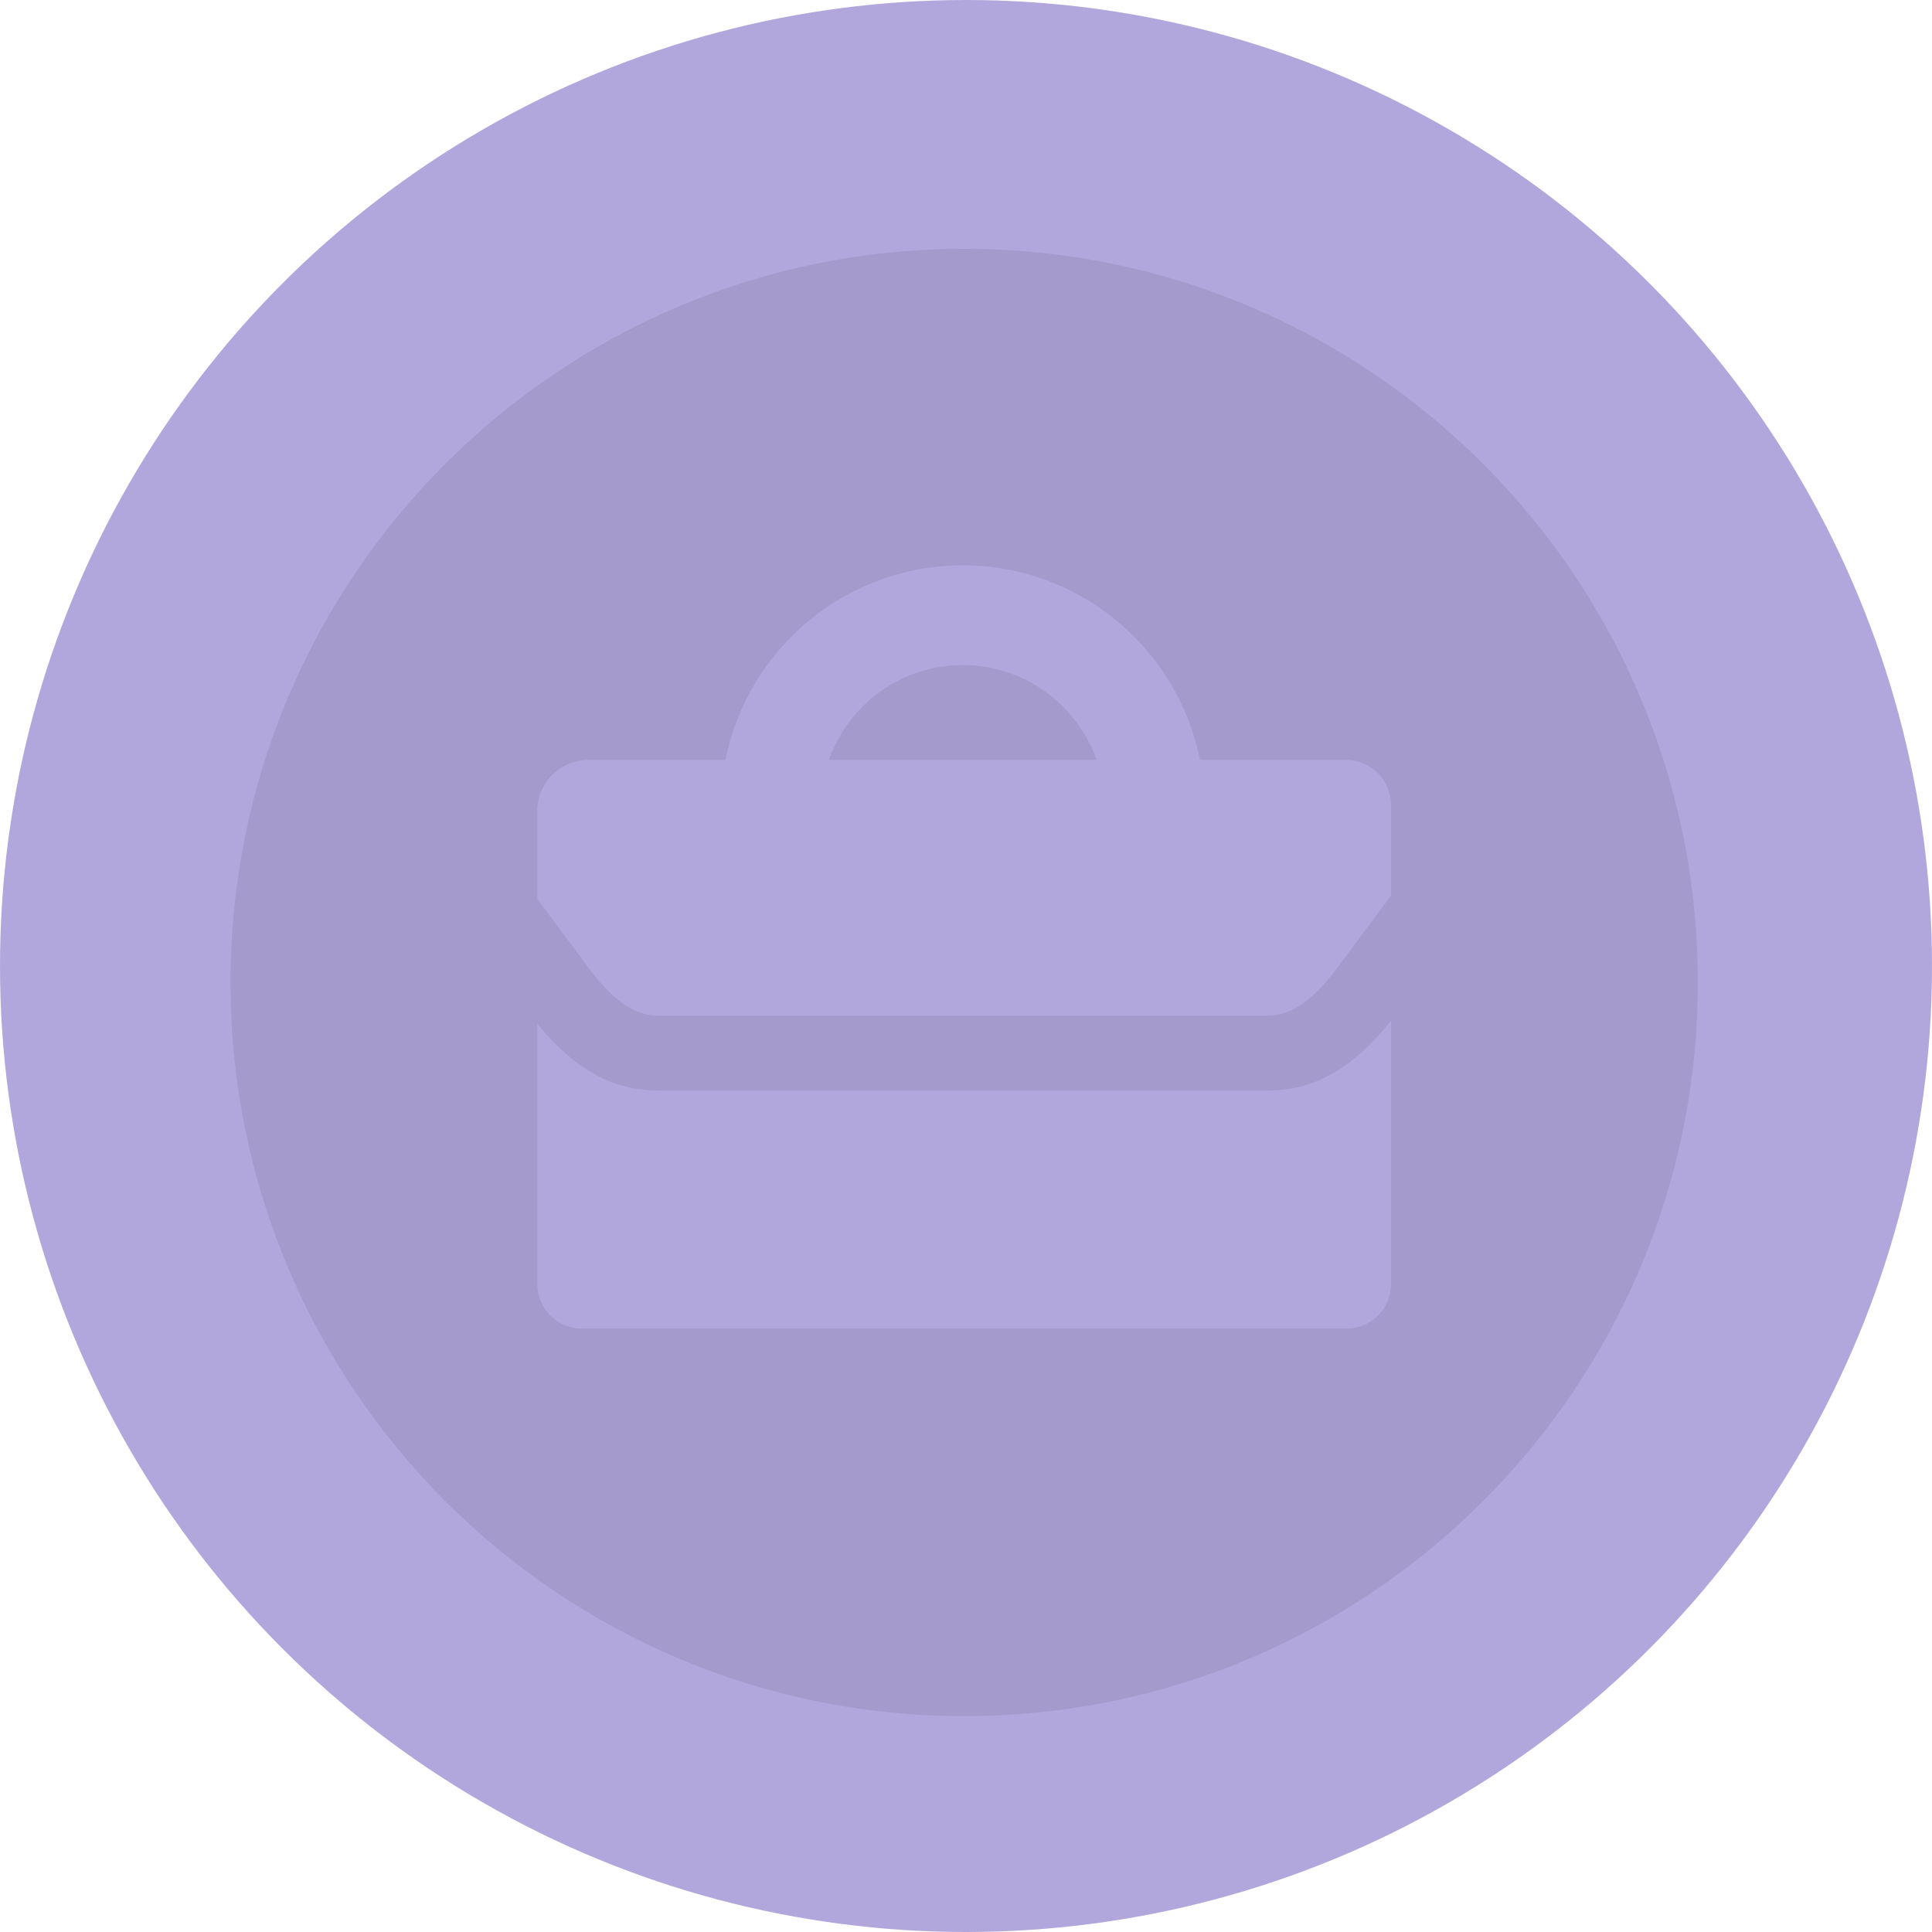
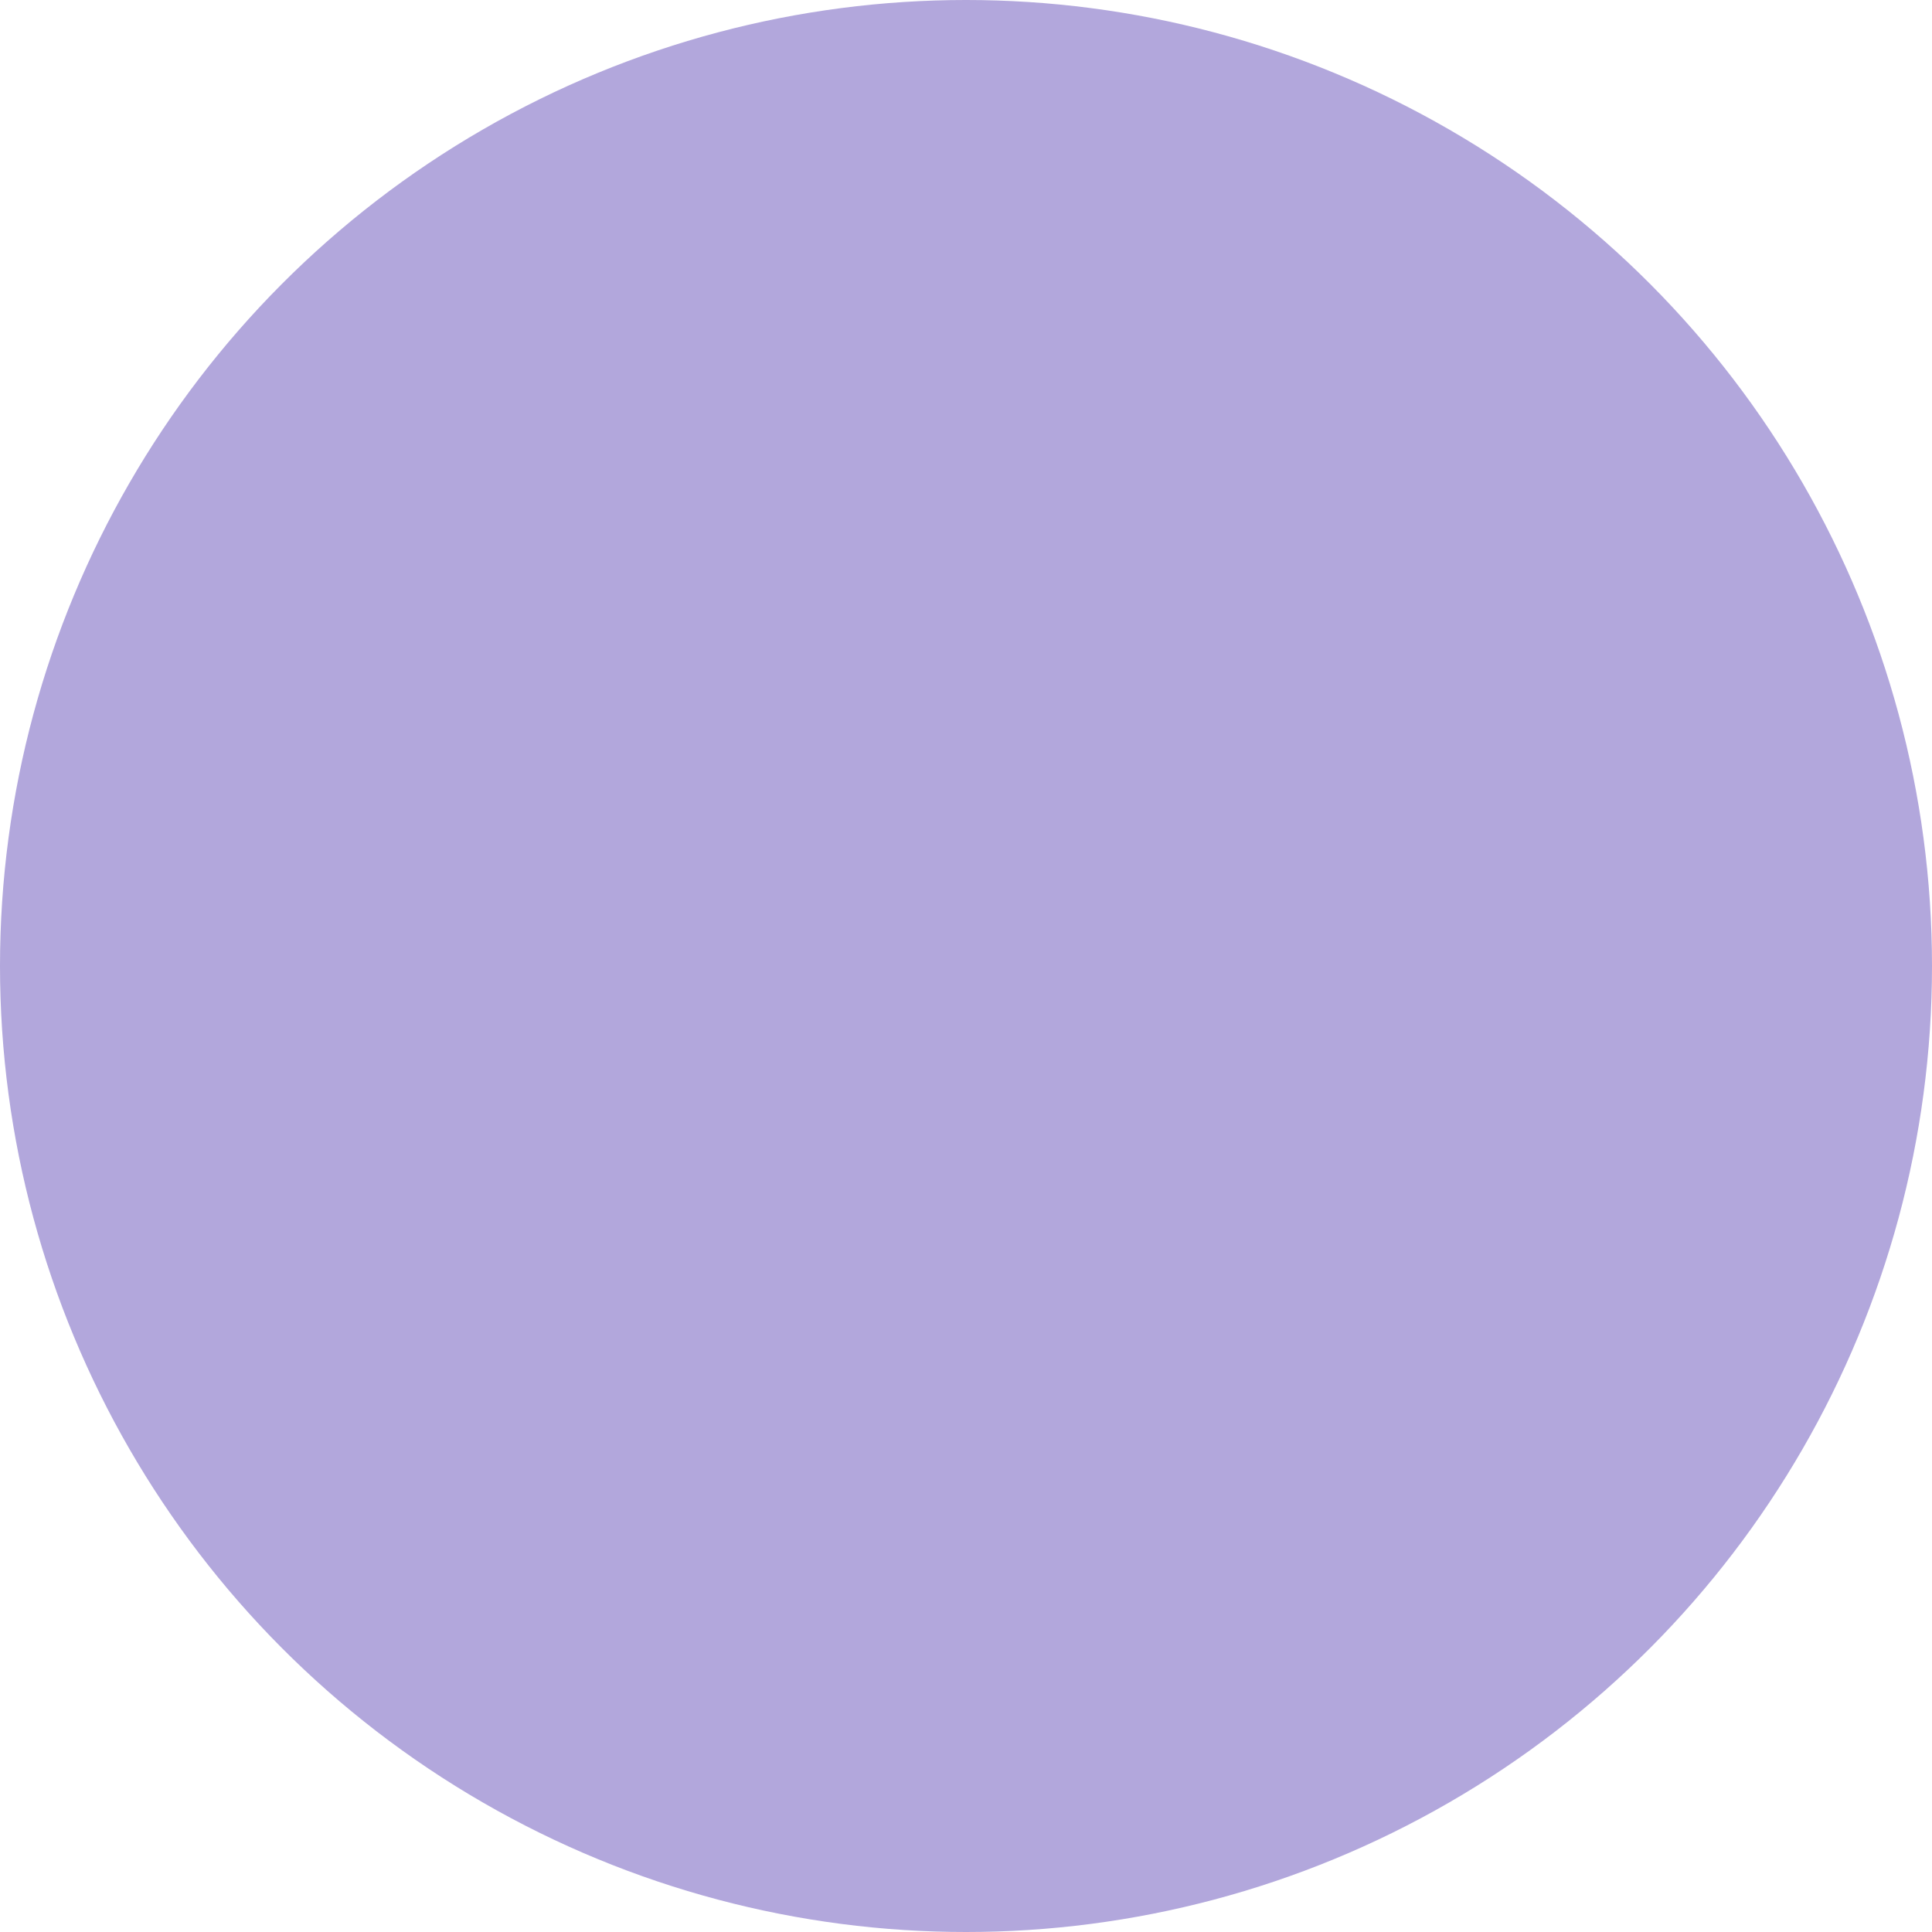
<svg xmlns="http://www.w3.org/2000/svg" width="528" height="528" viewBox="0 0 528 528" fill="none">
  <circle cx="264" cy="264" r="264" fill="#B2A7DC" />
  <g clip-path="url(#clip0_848_583)">
-     <path d="M263.504 469.008C374.239 469.008 464.008 379.239 464.008 268.504C464.008 157.769 374.239 68 263.504 68C152.769 68 63 157.769 63 268.504C63 379.239 152.769 469.008 263.504 469.008Z" fill="#A49ACB" />
+     <path d="M263.504 469.008C374.239 469.008 464.008 379.239 464.008 268.504C464.008 157.769 374.239 68 263.504 68C152.769 68 63 157.769 63 268.504Z" fill="#A49ACB" />
    <path d="M380.155 350.922V278.948C366.849 295.724 354.992 298.061 345.99 298.061H180.698C171.506 298.061 159.893 295.799 146.845 279.791V350.922C146.845 357.639 152.287 363.089 159.005 363.089H367.987C374.705 363.089 380.155 357.639 380.155 350.922Z" fill="#B2A7DC" />
    <path d="M380.155 233.003V220.008C380.155 213.199 374.636 207.673 367.82 207.673H327.94C321.905 177.387 295.141 154.494 263.116 154.494C231.092 154.494 204.313 177.395 198.278 207.673H160.826C153.107 207.673 146.845 213.936 146.845 221.655V245.672L160.159 263.585C170.375 277.65 176.934 277.491 180.44 277.613H345.876C349.352 277.468 355.933 277.65 366.082 263.676L380.155 244.738V232.995V233.003ZM226.522 207.673C231.866 192.606 246.228 181.759 263.116 181.759C280.005 181.759 294.351 192.606 299.703 207.673H226.53H226.522Z" fill="#B2A7DC" />
  </g>
  <defs>
    <clipPath id="clip0_848_583">
-       <rect width="401" height="401" fill="white" transform="translate(63 68)" />
-     </clipPath>
+       </clipPath>
  </defs>
</svg>